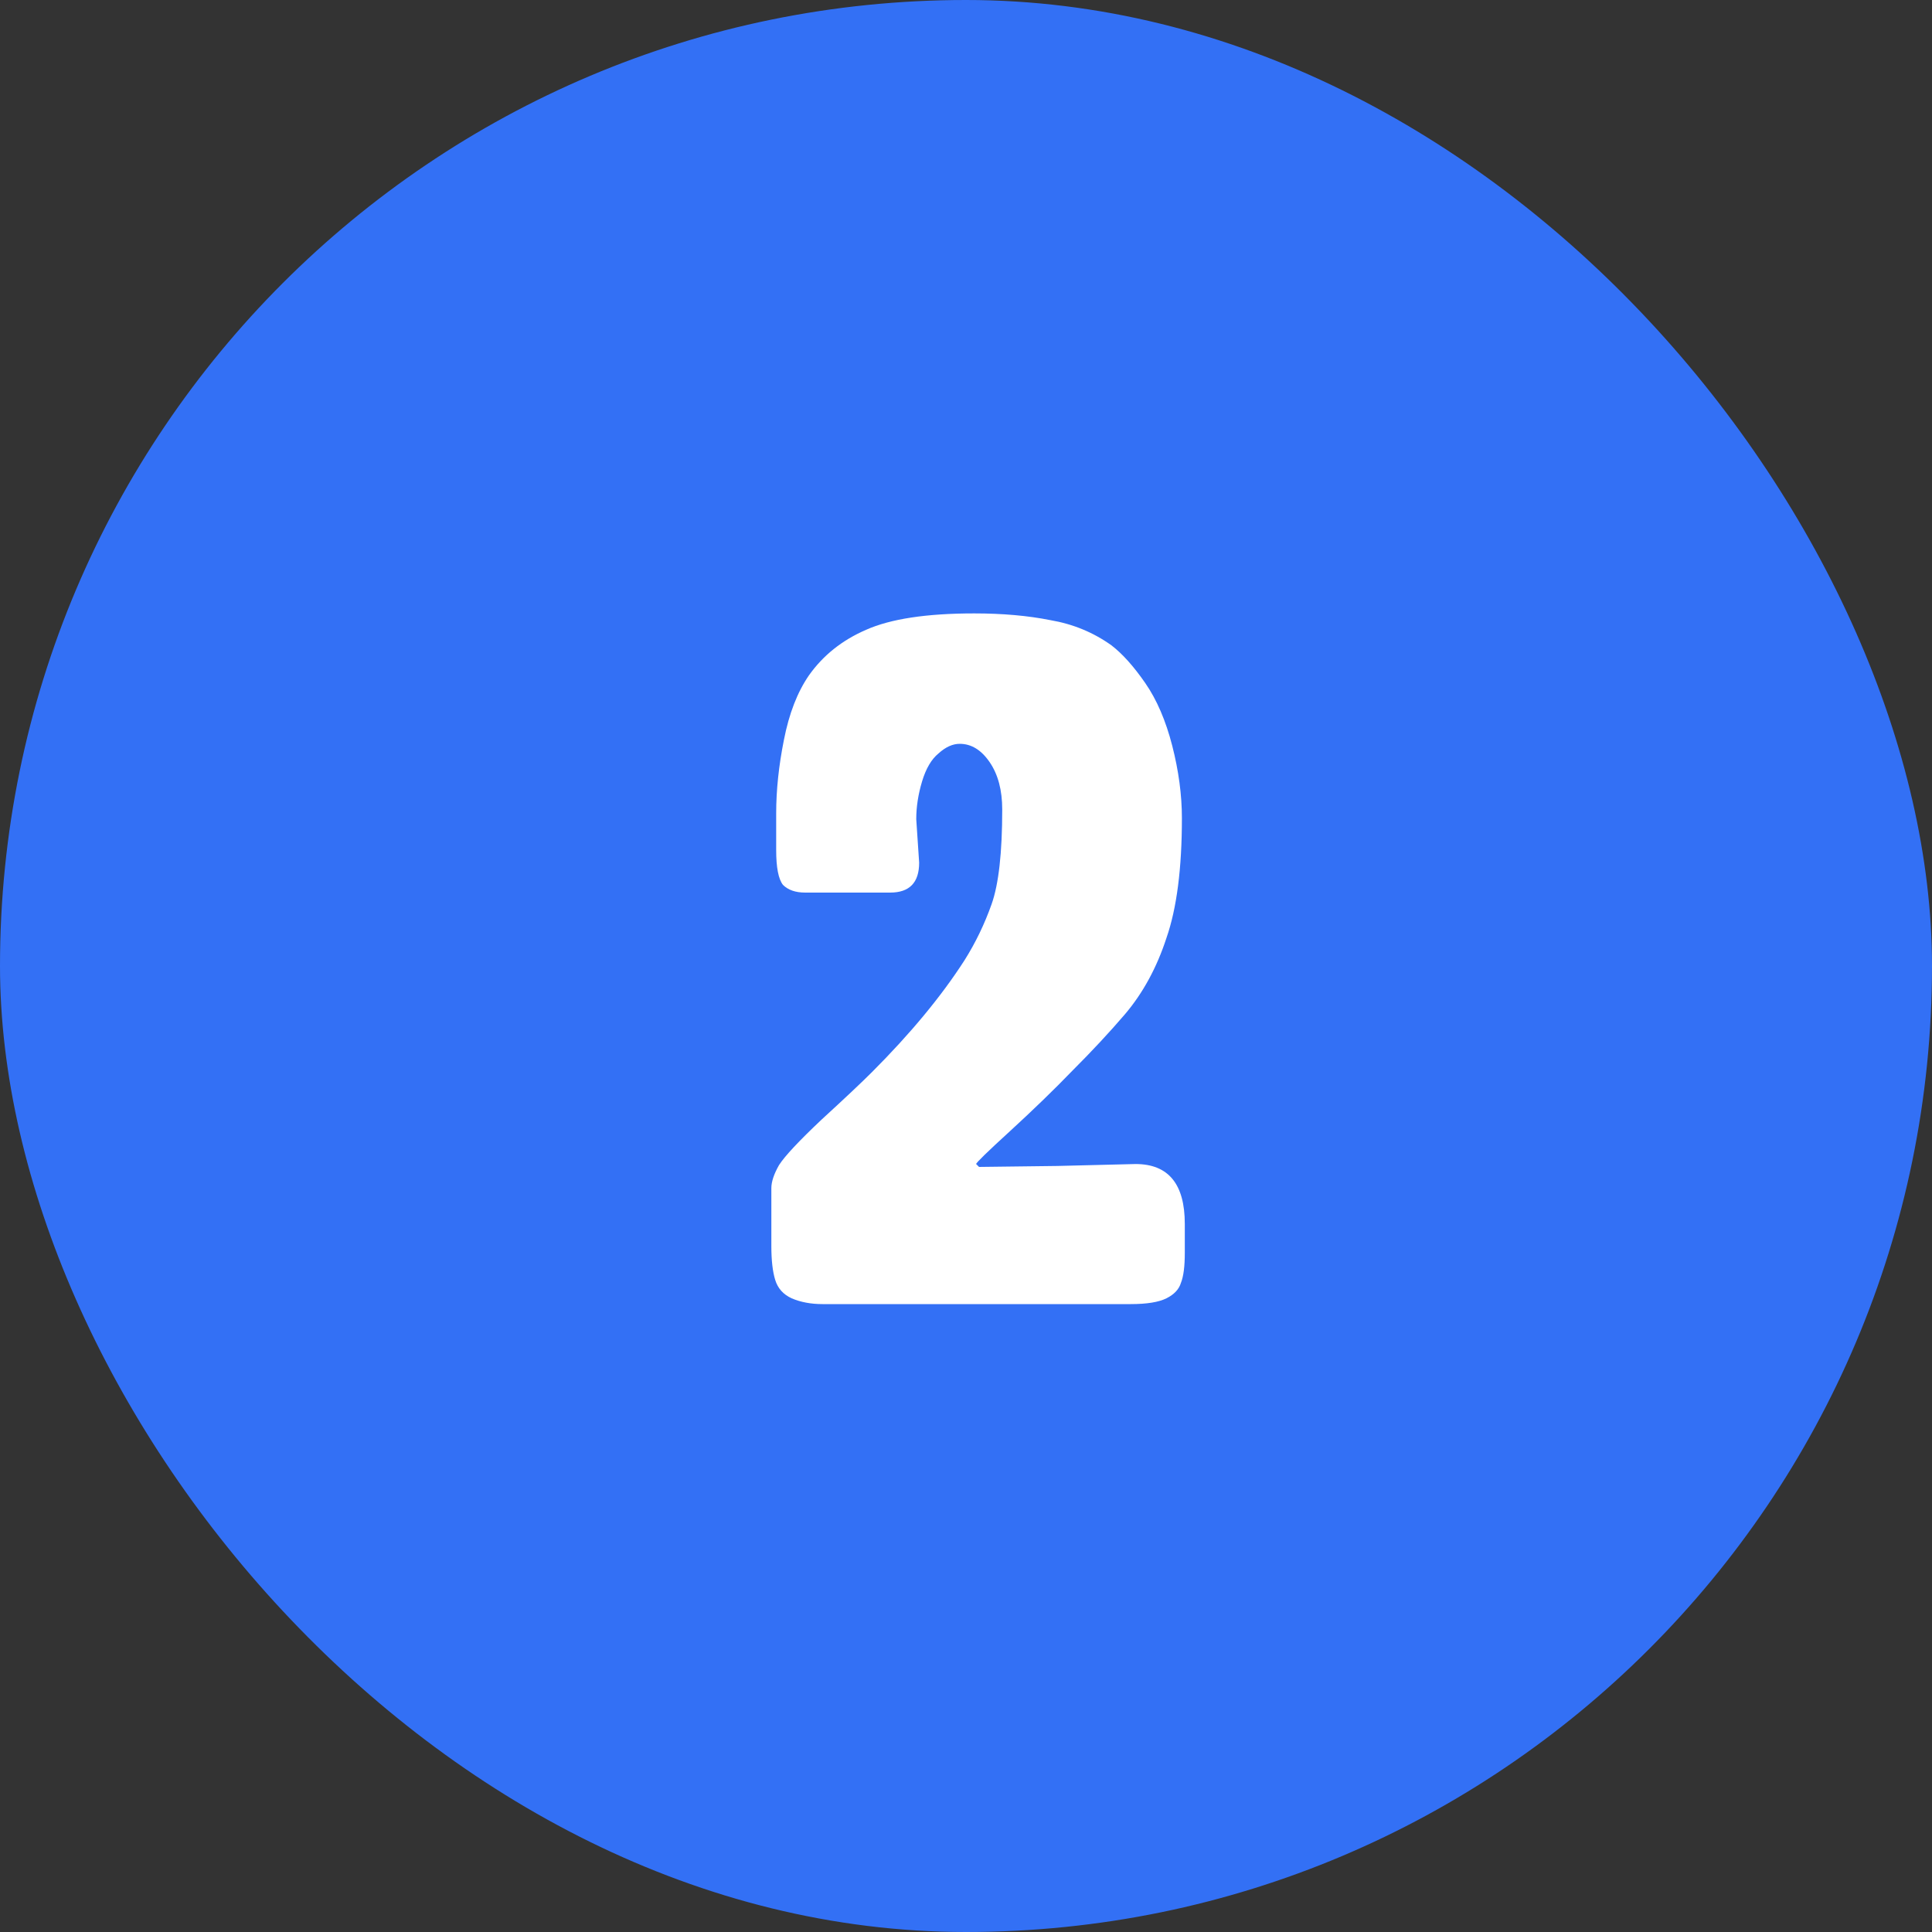
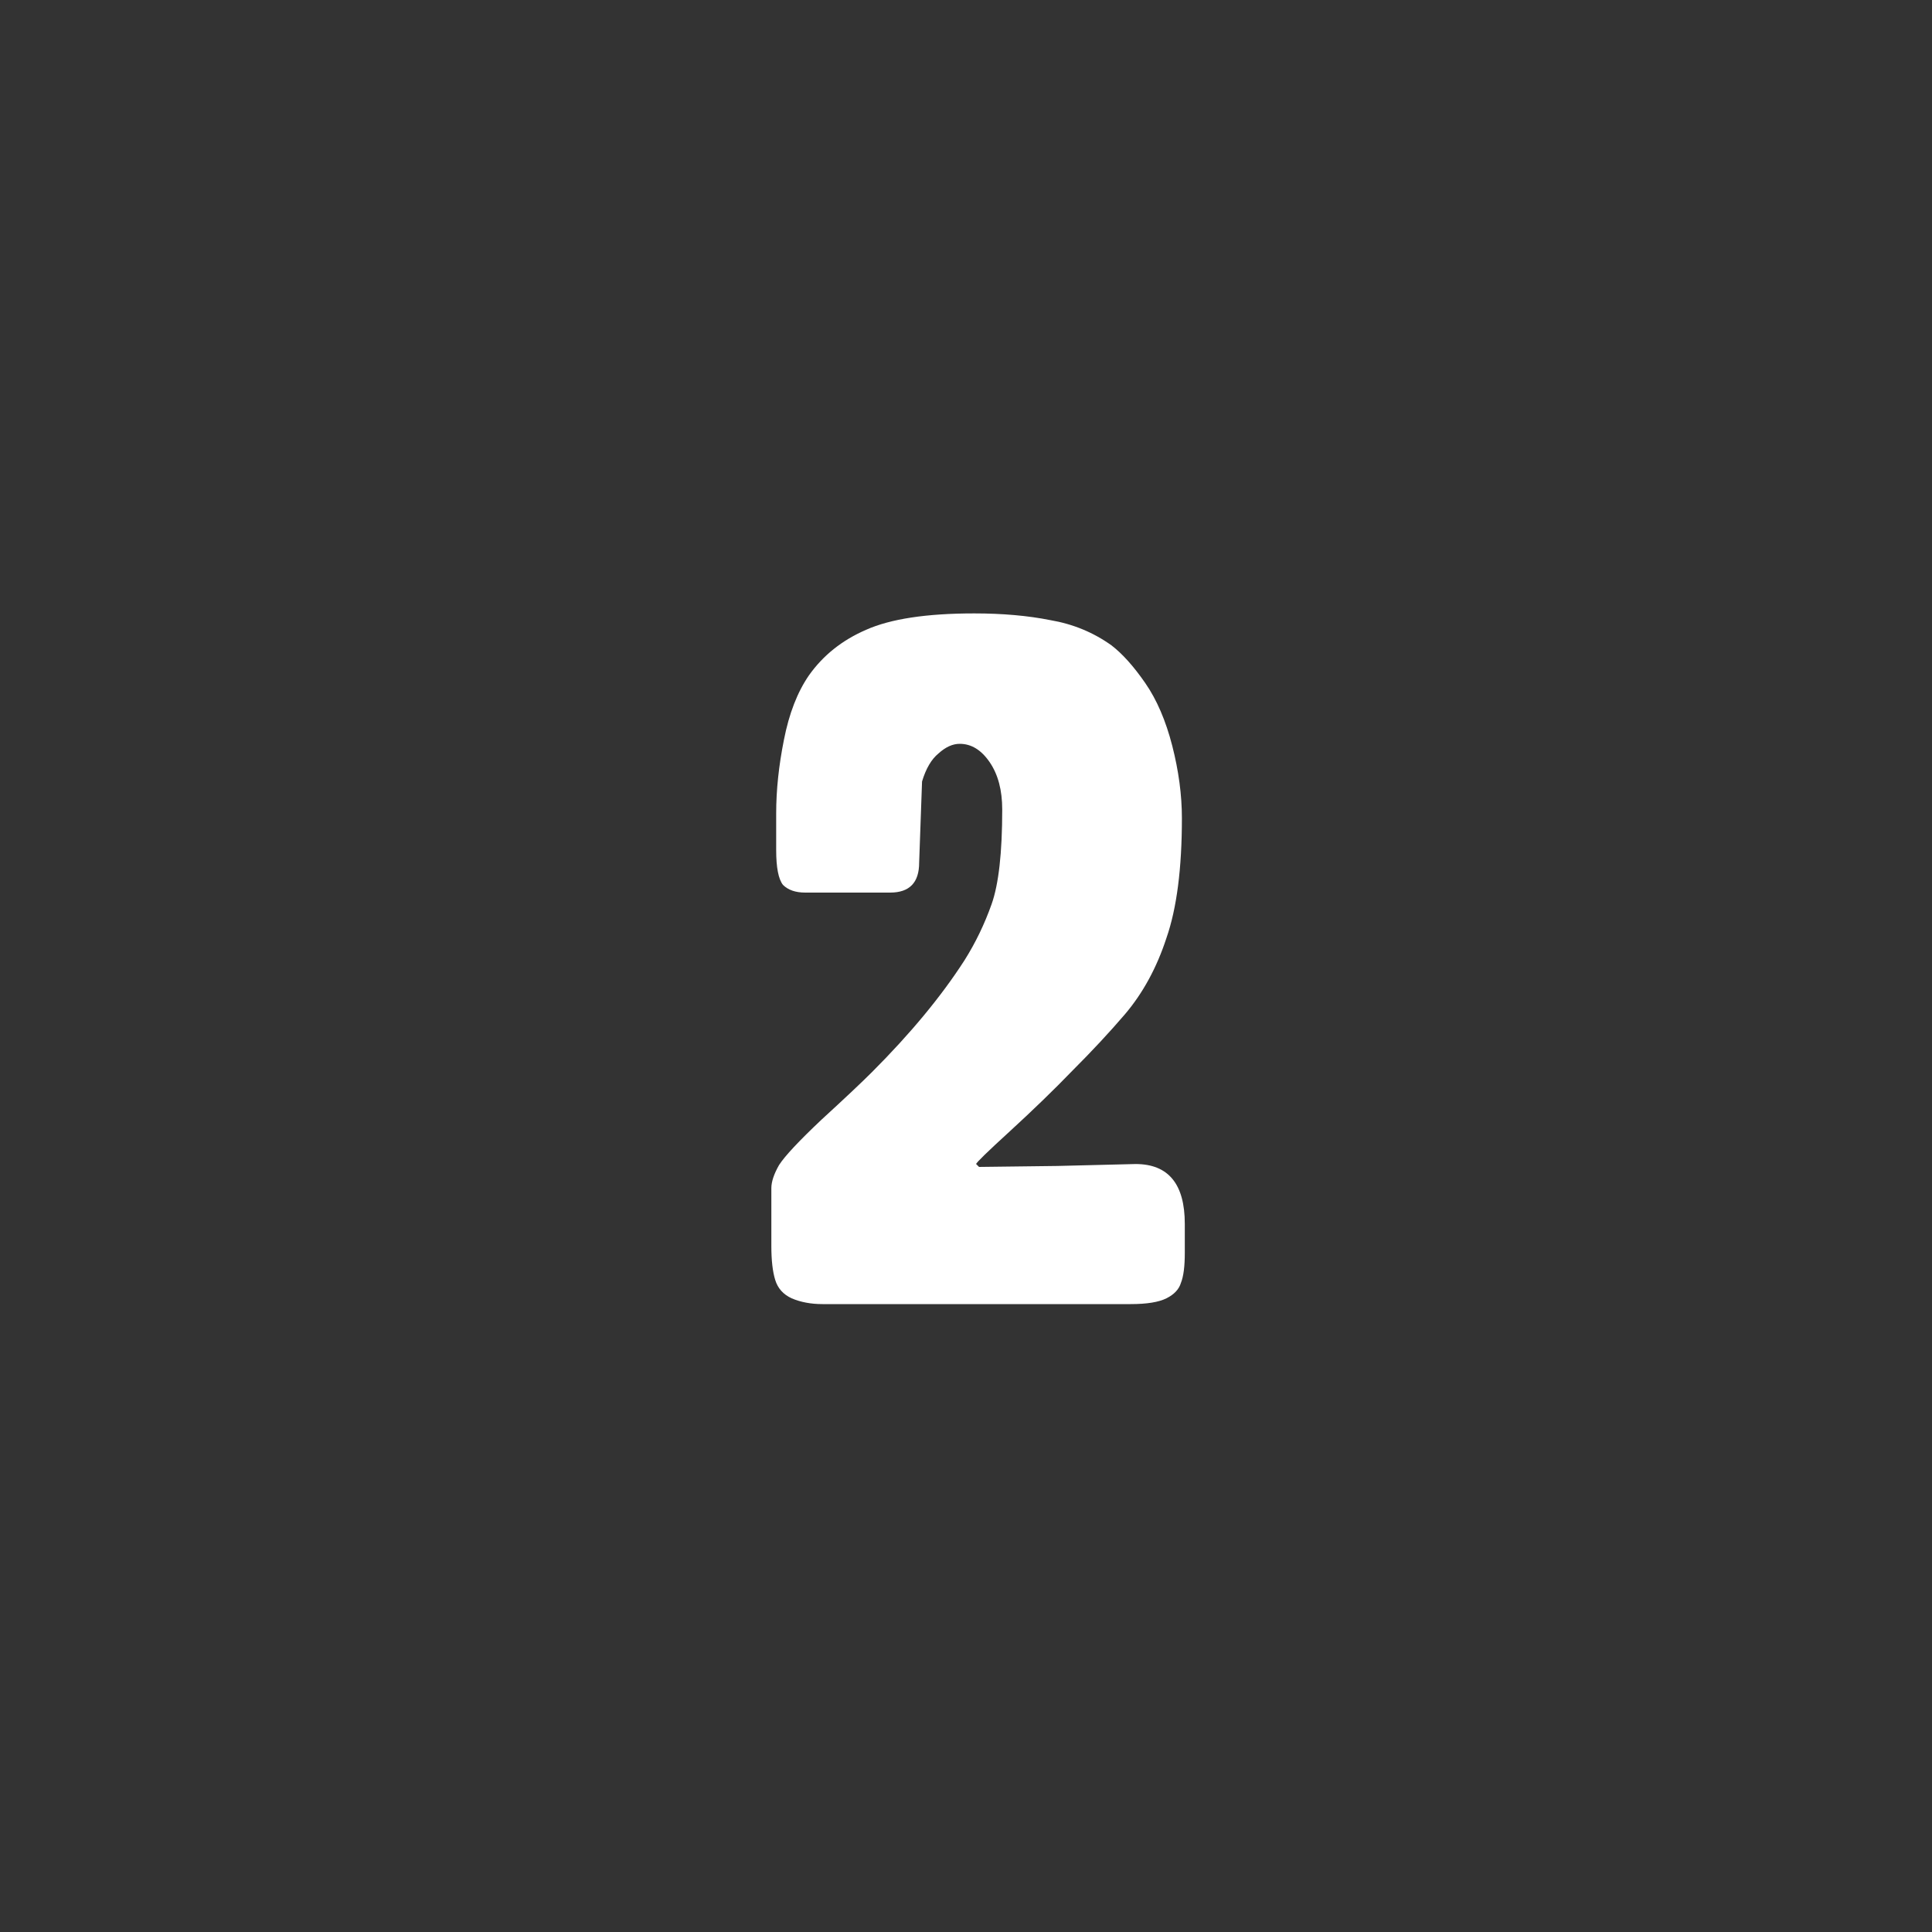
<svg xmlns="http://www.w3.org/2000/svg" width="80" height="80" viewBox="0 0 80 80" fill="none">
  <rect x="0" y="0" width="80" height="80" fill="#333333" stroke="none" />
-   <rect width="80" height="80" rx="40" fill="#3370F5" />
-   <path d="M43.78 48.28L47.02 48.2C48.38 48.2 49.06 49.027 49.06 50.68V51.88C49.06 52.44 49.007 52.853 48.9 53.12C48.82 53.387 48.62 53.6 48.3 53.76C47.98 53.92 47.486 54 46.82 54H34.06C33.58 54 33.153 53.92 32.78 53.76C32.433 53.6 32.206 53.347 32.1 53C31.993 52.653 31.94 52.187 31.94 51.6V49.2C31.94 48.933 32.047 48.613 32.26 48.24C32.5 47.867 33.087 47.24 34.02 46.36C34.98 45.48 35.673 44.827 36.1 44.4C37.7 42.8 38.98 41.253 39.94 39.76C40.393 39.04 40.767 38.267 41.06 37.44C41.353 36.613 41.5 35.307 41.5 33.52C41.5 32.72 41.327 32.067 40.98 31.56C40.633 31.053 40.22 30.8 39.74 30.8C39.447 30.8 39.153 30.933 38.86 31.2C38.566 31.44 38.34 31.827 38.18 32.36C38.02 32.893 37.94 33.413 37.94 33.92L38.06 35.72C38.06 36.547 37.66 36.96 36.86 36.96H33.34C32.94 36.96 32.633 36.853 32.42 36.64C32.233 36.4 32.14 35.92 32.14 35.2V33.68C32.14 32.72 32.246 31.707 32.46 30.64C32.673 29.547 33.02 28.653 33.5 27.96C34.087 27.133 34.873 26.507 35.86 26.08C36.873 25.627 38.367 25.4 40.34 25.4C41.513 25.4 42.566 25.493 43.5 25.68C44.433 25.84 45.273 26.187 46.02 26.72C46.473 27.067 46.94 27.587 47.42 28.28C47.9 28.973 48.273 29.84 48.54 30.88C48.806 31.92 48.94 32.92 48.94 33.88C48.94 35.96 48.727 37.613 48.3 38.84C47.9 40.067 47.327 41.12 46.58 42C45.94 42.747 45.22 43.52 44.42 44.32C43.647 45.12 42.78 45.96 41.82 46.84C40.886 47.693 40.42 48.147 40.42 48.2L40.54 48.32L43.78 48.28Z" fill="white" />
+   <path d="M43.78 48.28L47.02 48.2C48.38 48.2 49.06 49.027 49.06 50.68V51.88C49.06 52.44 49.007 52.853 48.9 53.12C48.82 53.387 48.62 53.6 48.3 53.76C47.98 53.92 47.486 54 46.82 54H34.06C33.58 54 33.153 53.92 32.78 53.76C32.433 53.6 32.206 53.347 32.1 53C31.993 52.653 31.94 52.187 31.94 51.6V49.2C31.94 48.933 32.047 48.613 32.26 48.24C32.5 47.867 33.087 47.24 34.02 46.36C34.98 45.48 35.673 44.827 36.1 44.4C37.7 42.8 38.98 41.253 39.94 39.76C40.393 39.04 40.767 38.267 41.06 37.44C41.353 36.613 41.5 35.307 41.5 33.52C41.5 32.72 41.327 32.067 40.98 31.56C40.633 31.053 40.22 30.8 39.74 30.8C39.447 30.8 39.153 30.933 38.86 31.2C38.566 31.44 38.34 31.827 38.18 32.36L38.06 35.72C38.06 36.547 37.66 36.96 36.86 36.96H33.34C32.94 36.96 32.633 36.853 32.42 36.64C32.233 36.4 32.14 35.92 32.14 35.2V33.68C32.14 32.72 32.246 31.707 32.46 30.64C32.673 29.547 33.02 28.653 33.5 27.96C34.087 27.133 34.873 26.507 35.86 26.08C36.873 25.627 38.367 25.4 40.34 25.4C41.513 25.4 42.566 25.493 43.5 25.68C44.433 25.84 45.273 26.187 46.02 26.72C46.473 27.067 46.94 27.587 47.42 28.28C47.9 28.973 48.273 29.84 48.54 30.88C48.806 31.92 48.94 32.92 48.94 33.88C48.94 35.96 48.727 37.613 48.3 38.84C47.9 40.067 47.327 41.12 46.58 42C45.94 42.747 45.22 43.52 44.42 44.32C43.647 45.12 42.78 45.96 41.82 46.84C40.886 47.693 40.42 48.147 40.42 48.2L40.54 48.32L43.78 48.28Z" fill="white" />
</svg>